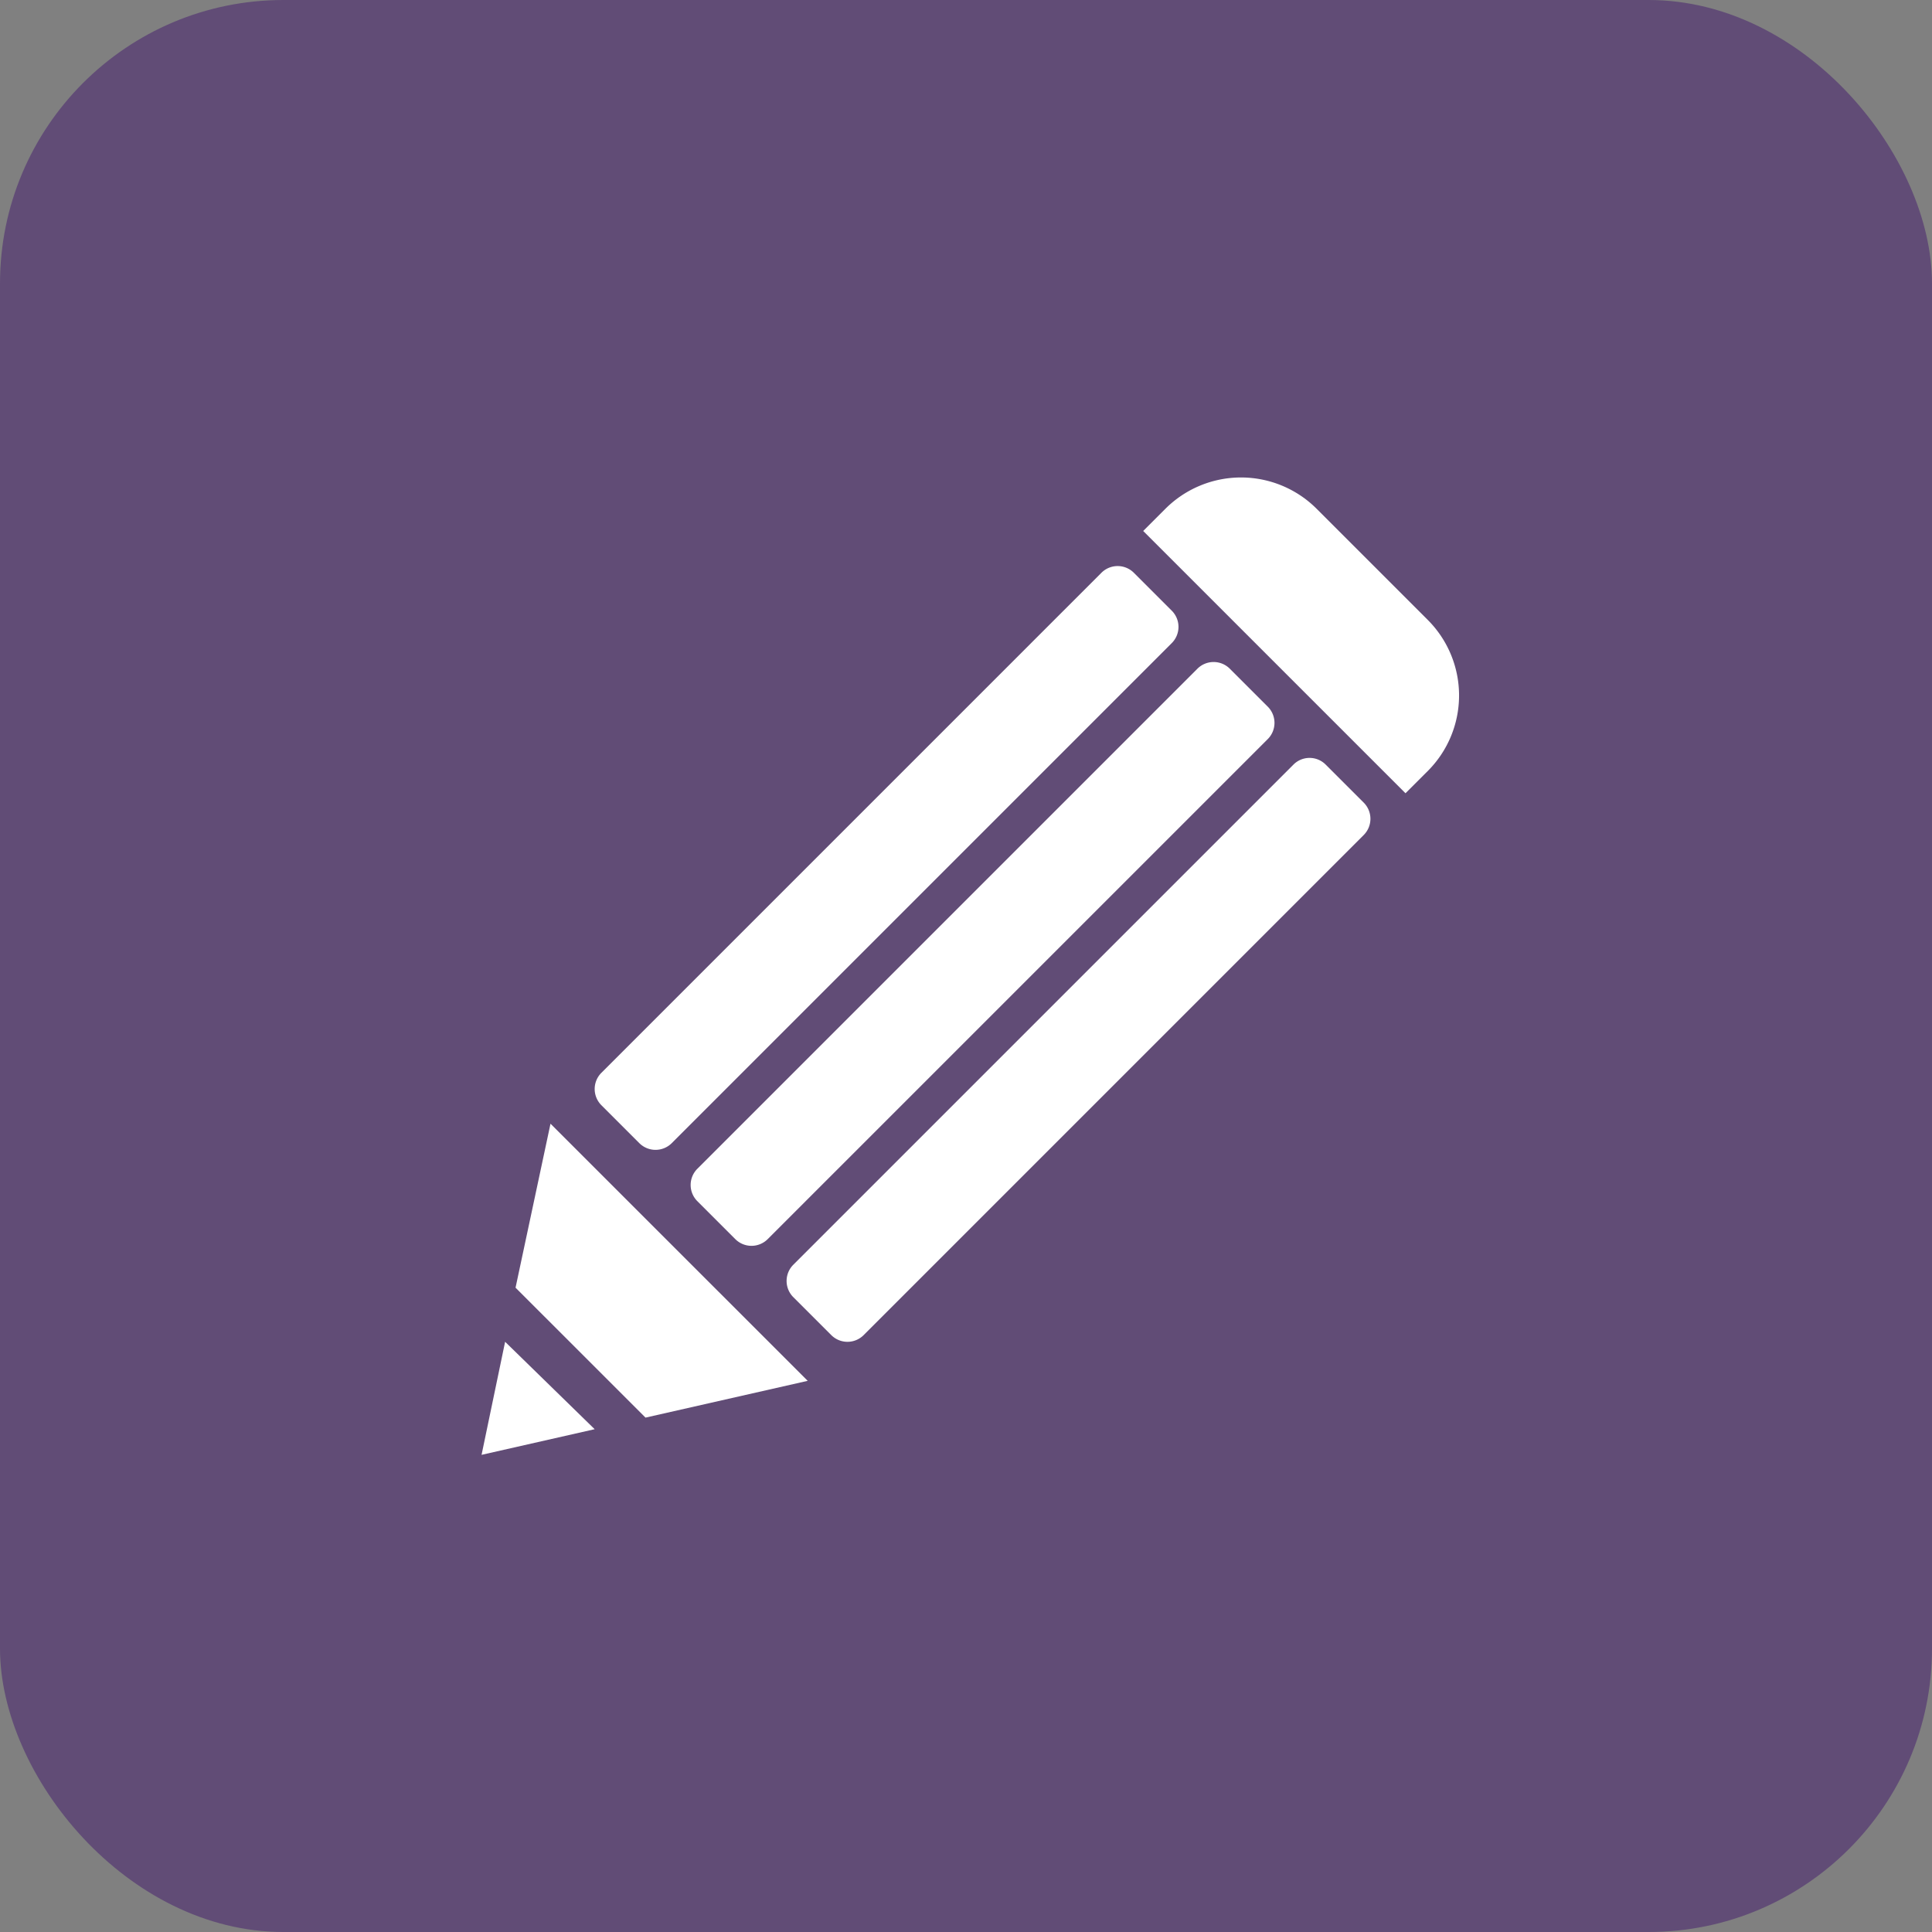
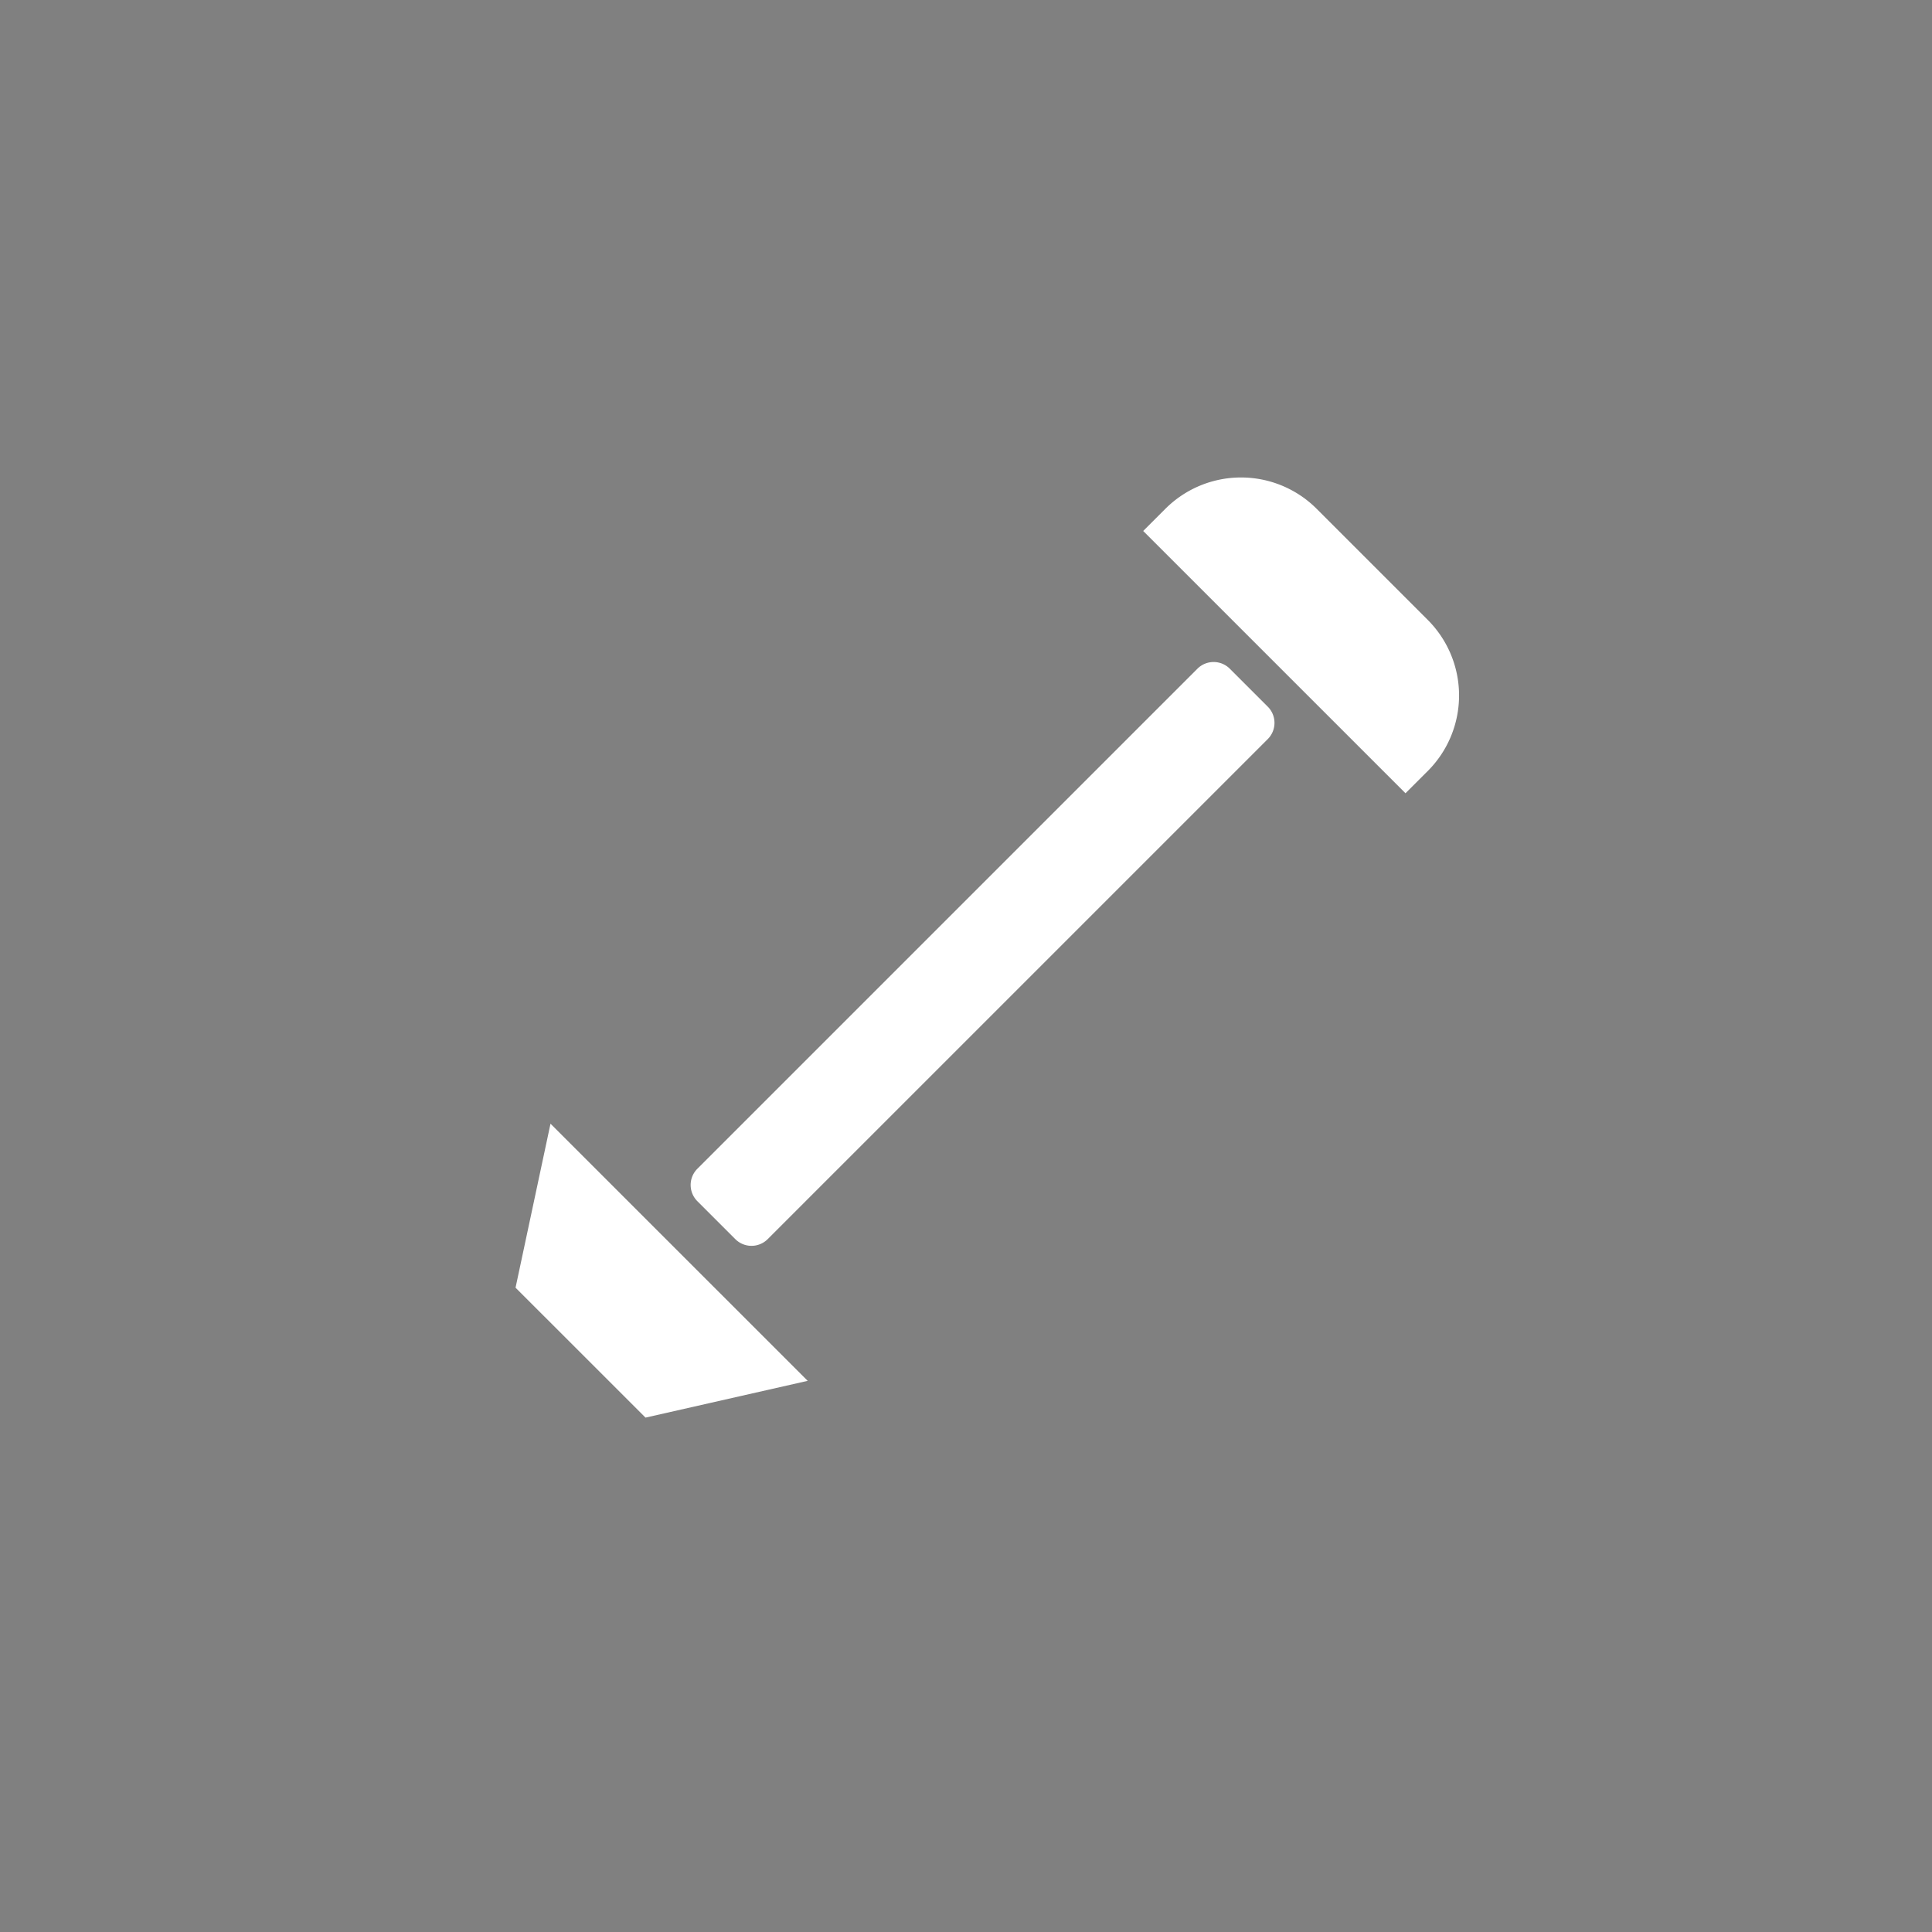
<svg xmlns="http://www.w3.org/2000/svg" width="85" height="85" viewBox="0 0 85 85">
  <rect x="0" y="0" width="85" height="85" fill="#808080" stroke="none" />
  <defs>
    <clipPath id="clip-path">
      <rect id="Rectangle_45" data-name="Rectangle 45" width="85" height="85" transform="translate(-0.183)" fill="none" />
    </clipPath>
  </defs>
  <g id="Group_3302" data-name="Group 3302" transform="translate(0.183)">
    <g id="Group_3301" data-name="Group 3301" clip-path="url(#clip-path)">
-       <rect id="Rectangle_44" data-name="Rectangle 44" width="85" height="85" rx="12.47" transform="translate(-0.183)" fill="#614c76" />
-       <path id="Path_1794" data-name="Path 1794" d="M37.007,57.614a1.01,1.01,0,0,1-1.426,0l-1.669-1.669a1.008,1.008,0,0,1,0-1.426l22-22a1.009,1.009,0,0,1,1.425,0l1.669,1.669a1.007,1.007,0,0,1,0,1.425Z" transform="translate(-7.636 -7.32)" fill="#fff" />
      <path id="Path_1795" data-name="Path 1795" d="M42.47,63.076a1.008,1.008,0,0,1-1.426,0l-1.669-1.669a1.008,1.008,0,0,1,0-1.426l22-22a1.009,1.009,0,0,1,1.426,0l1.669,1.669a1.008,1.008,0,0,1,0,1.427Z" transform="translate(-8.877 -8.56)" fill="#fff" />
-       <path id="Path_1796" data-name="Path 1796" d="M47.933,68.539a1.006,1.006,0,0,1-1.426,0l-1.669-1.668a1.008,1.008,0,0,1,0-1.427l22-22a1,1,0,0,1,1.425,0l1.669,1.668a1.008,1.008,0,0,1,0,1.427Z" transform="translate(-10.118 -9.801)" fill="#fff" />
      <path id="Path_1797" data-name="Path 1797" d="M34.83,76.9l7.135-1.618L30.65,63.969l-1.538,7.215Z" transform="translate(-6.613 -14.531)" fill="#fff" />
-       <path id="Path_1798" data-name="Path 1798" d="M28.214,76.384l-1.036,4.974,4.976-1.128Z" transform="translate(-6.174 -17.351)" fill="#fff" />
      <path id="Path_1799" data-name="Path 1799" d="M76.382,41.074l.977-.976a4.7,4.7,0,0,0,0-6.653l-4.887-4.887a4.706,4.706,0,0,0-6.653,0l-.977.977Z" transform="translate(-14.729 -6.174)" fill="#fff" />
    </g>
  </g>
</svg>